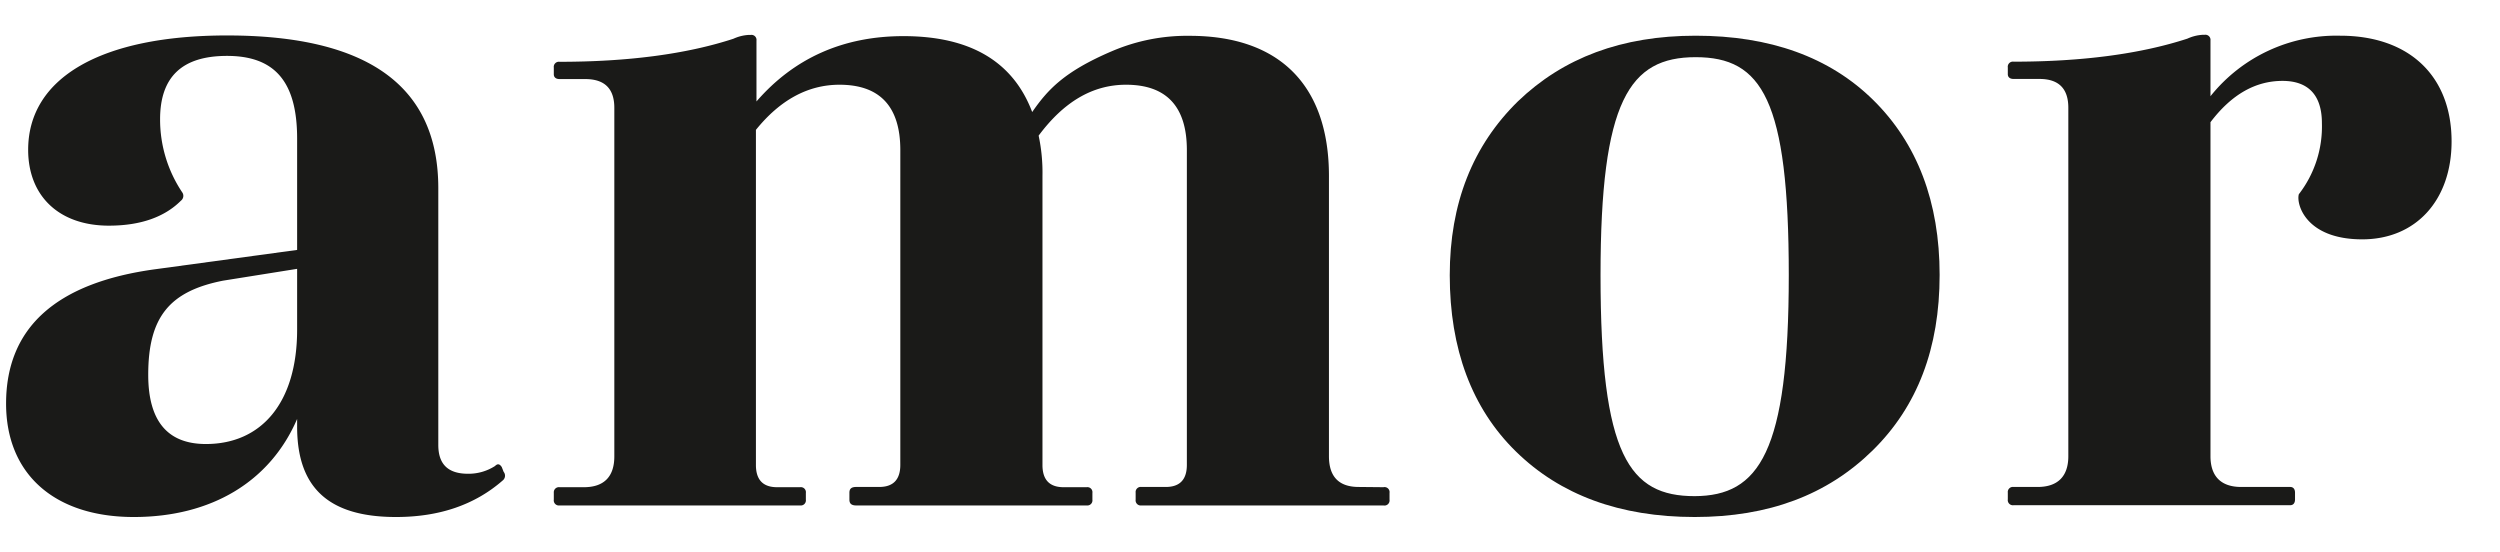
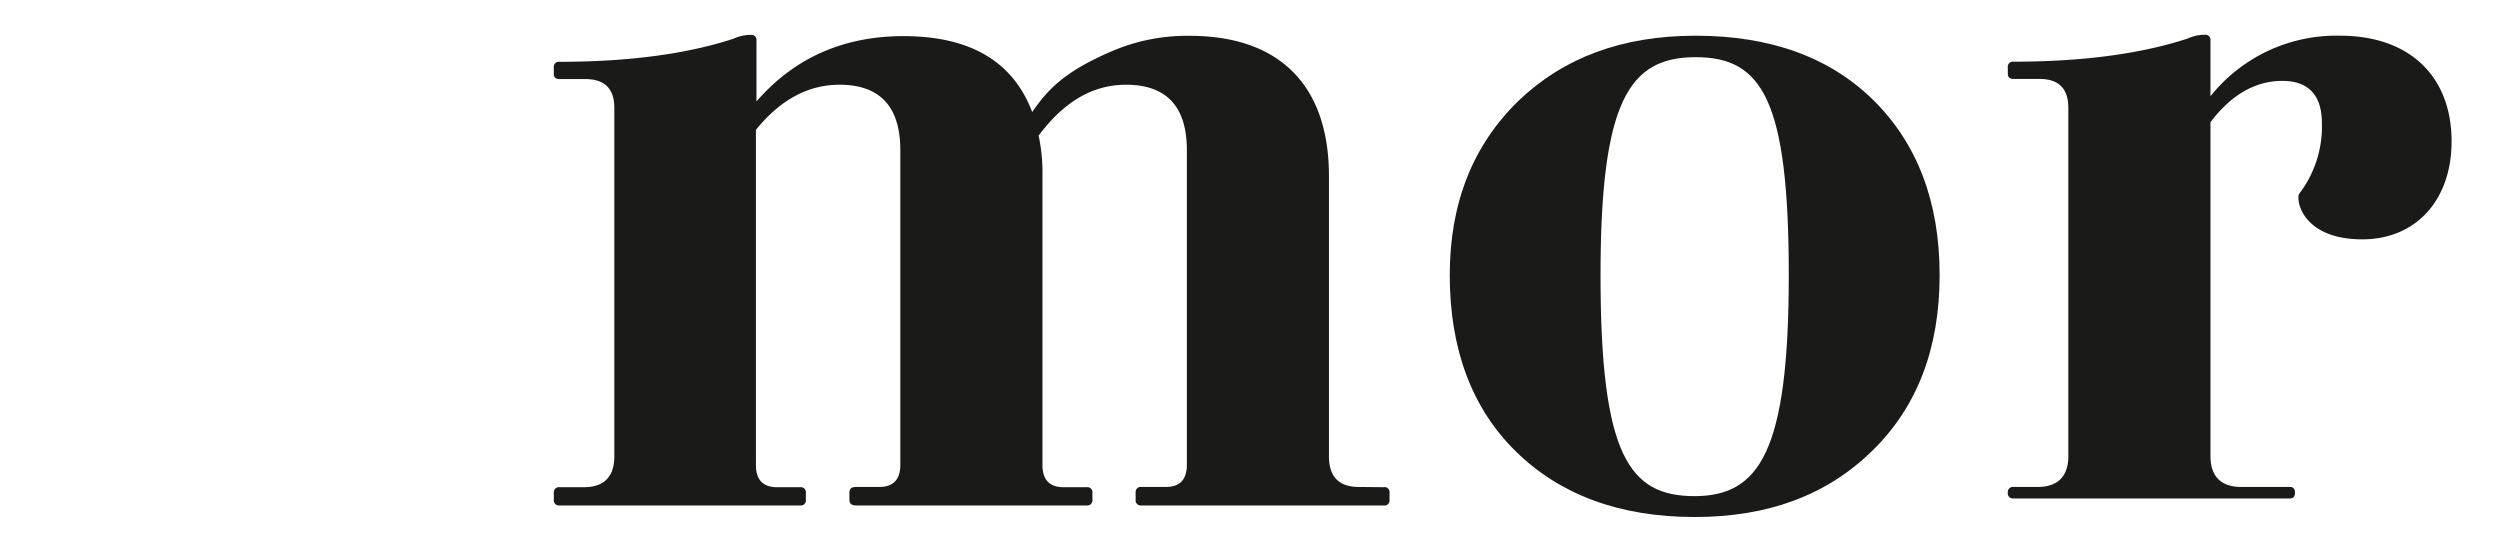
<svg xmlns="http://www.w3.org/2000/svg" id="Logo" viewBox="0 0 411.02 90.71">
  <defs>
    <style>.cls-1{fill:#1a1a18;}</style>
  </defs>
  <title>Zeichenfläche 25</title>
-   <path class="cls-1" d="M82.8,77.57A1,1,0,0,1,82.64,79c-4.58,4-10.42,6-17.53,6-11,0-16.26-4.74-16.26-14.84V68.88C44.43,79.15,34.79,85,22,85,8.9,85,1,77.89,1,66.36c0-12.48,8.21-19.9,24.64-22.11l23.21-3.16V22.77c0-9.47-3.79-13.58-11.53-13.58-7.42,0-11,3.48-11,10.42a21.48,21.48,0,0,0,3.63,12A1,1,0,0,1,29.74,33c-2.68,2.68-6.63,4.1-11.84,4.1-8.21,0-13.27-4.89-13.27-12.47,0-11.85,12-18.8,32.69-18.8,23.22,0,34.74,8.37,34.74,25.11V73.15c0,3.16,1.58,4.74,4.9,4.74a8.06,8.06,0,0,0,4.42-1.27c.47-.47.79-.31,1.11.16ZM48.85,54.2v-10L36.69,46.14c-8.84,1.74-12.32,6-12.32,15.48Q24.37,73,33.85,73C43,73,48.85,66.2,48.85,54.2Z" />
  <path class="cls-1" d="M227.45,80.1a.83.83,0,0,1,1,.94v1.11a.84.84,0,0,1-1,.95H187.66a.84.84,0,0,1-.95-.95V81a.84.84,0,0,1,.95-.94h4c2.37,0,3.47-1.27,3.47-3.64V24.67c0-7.11-3.32-10.74-10-10.74-5.53,0-10.26,2.84-14.37,8.37a29.16,29.16,0,0,1,.63,6.63V76.46c0,2.37,1.11,3.64,3.48,3.64h3.79a.83.83,0,0,1,.94.94v1.11a.84.84,0,0,1-.94.95h-37.9c-.79,0-1.11-.32-1.11-.95V81c0-.63.32-.94,1.11-.94h3.79c2.37,0,3.47-1.27,3.47-3.64V24.67c0-7.11-3.32-10.74-10-10.74-5.21,0-9.79,2.53-13.74,7.42V76.46c0,2.37,1.11,3.64,3.48,3.64h3.79a.83.83,0,0,1,.94.94v1.11a.84.84,0,0,1-.94.95H92a.84.84,0,0,1-.95-.95V81A.84.84,0,0,1,92,80.1h4c3.31,0,5-1.74,5-5.06V17.72Q101,13,96.22,13H92c-.63,0-.95-.31-.95-.79v-1.1a.84.84,0,0,1,.95-.95c11.21,0,20.85-1.26,28.58-3.79a7,7,0,0,1,2.53-.63h.32a.83.83,0,0,1,.94.94v10c6.16-7.1,14.22-10.74,24.17-10.74,10.89,0,18,4.11,21.16,12.48,2.52-3.63,5.21-6.63,13.1-10a31.31,31.31,0,0,1,12.79-2.53c14.85,0,22.9,8.22,22.9,23.06V75c0,3.32,1.58,5.06,4.9,5.06Z" />
  <path class="cls-1" d="M249.25,74.25c-7.27-7.1-10.9-16.89-10.9-29,0-11.85,3.79-21.32,11.21-28.59C257,9.51,266.62,5.87,278.78,5.87s22,3.48,29.21,10.59,10.9,16.73,10.9,28.74-3.63,21.63-11.06,28.9S290.78,85,278.62,85C266.3,85,256.51,81.36,249.25,74.25Zm44.84-29c0-28.9-4.42-35.85-15.31-35.85s-15.64,7.11-15.64,35.85c0,29.69,4.74,36.32,15.48,36.32C289.2,81.52,294.09,74.41,294.09,45.2Z" />
-   <path class="cls-1" d="M403.06,23.25c0,9.63-5.84,16.1-14.69,16.1-9.32,0-10.89-5.84-10.42-7.42a18.2,18.2,0,0,0,3.79-11.68c0-4.58-2.21-6.95-6.48-6.95-4.42,0-8.37,2.21-11.84,6.79V75c0,3.32,1.74,5.06,5.05,5.06h8.06c.47,0,.79.31.79.94v1.11c0,.63-.32.95-.79.95H331.05a.84.84,0,0,1-.95-.95V81a.84.84,0,0,1,.95-.94H335c3.31,0,5.05-1.74,5.05-5.06V17.72q0-4.74-4.74-4.74h-4.26c-.63,0-.95-.31-.95-.79v-1.1a.84.84,0,0,1,.95-.95c11.21,0,20.84-1.26,28.58-3.79a7,7,0,0,1,2.53-.63h.31a.84.84,0,0,1,.95.94v9.16a26.5,26.5,0,0,1,21.32-9.95C396.11,5.87,403.06,12.51,403.06,23.25Z" />
+   <path class="cls-1" d="M403.06,23.25c0,9.63-5.84,16.1-14.69,16.1-9.32,0-10.89-5.84-10.42-7.42a18.2,18.2,0,0,0,3.79-11.68c0-4.58-2.21-6.95-6.48-6.95-4.42,0-8.37,2.21-11.84,6.79V75c0,3.32,1.74,5.06,5.05,5.06h8.06c.47,0,.79.31.79.94c0,.63-.32.95-.79.95H331.05a.84.84,0,0,1-.95-.95V81a.84.84,0,0,1,.95-.94H335c3.31,0,5.05-1.74,5.05-5.06V17.72q0-4.74-4.74-4.74h-4.26c-.63,0-.95-.31-.95-.79v-1.1a.84.84,0,0,1,.95-.95c11.21,0,20.84-1.26,28.58-3.79a7,7,0,0,1,2.53-.63h.31a.84.84,0,0,1,.95.94v9.16a26.5,26.5,0,0,1,21.32-9.95C396.11,5.87,403.06,12.51,403.06,23.25Z" />
</svg>